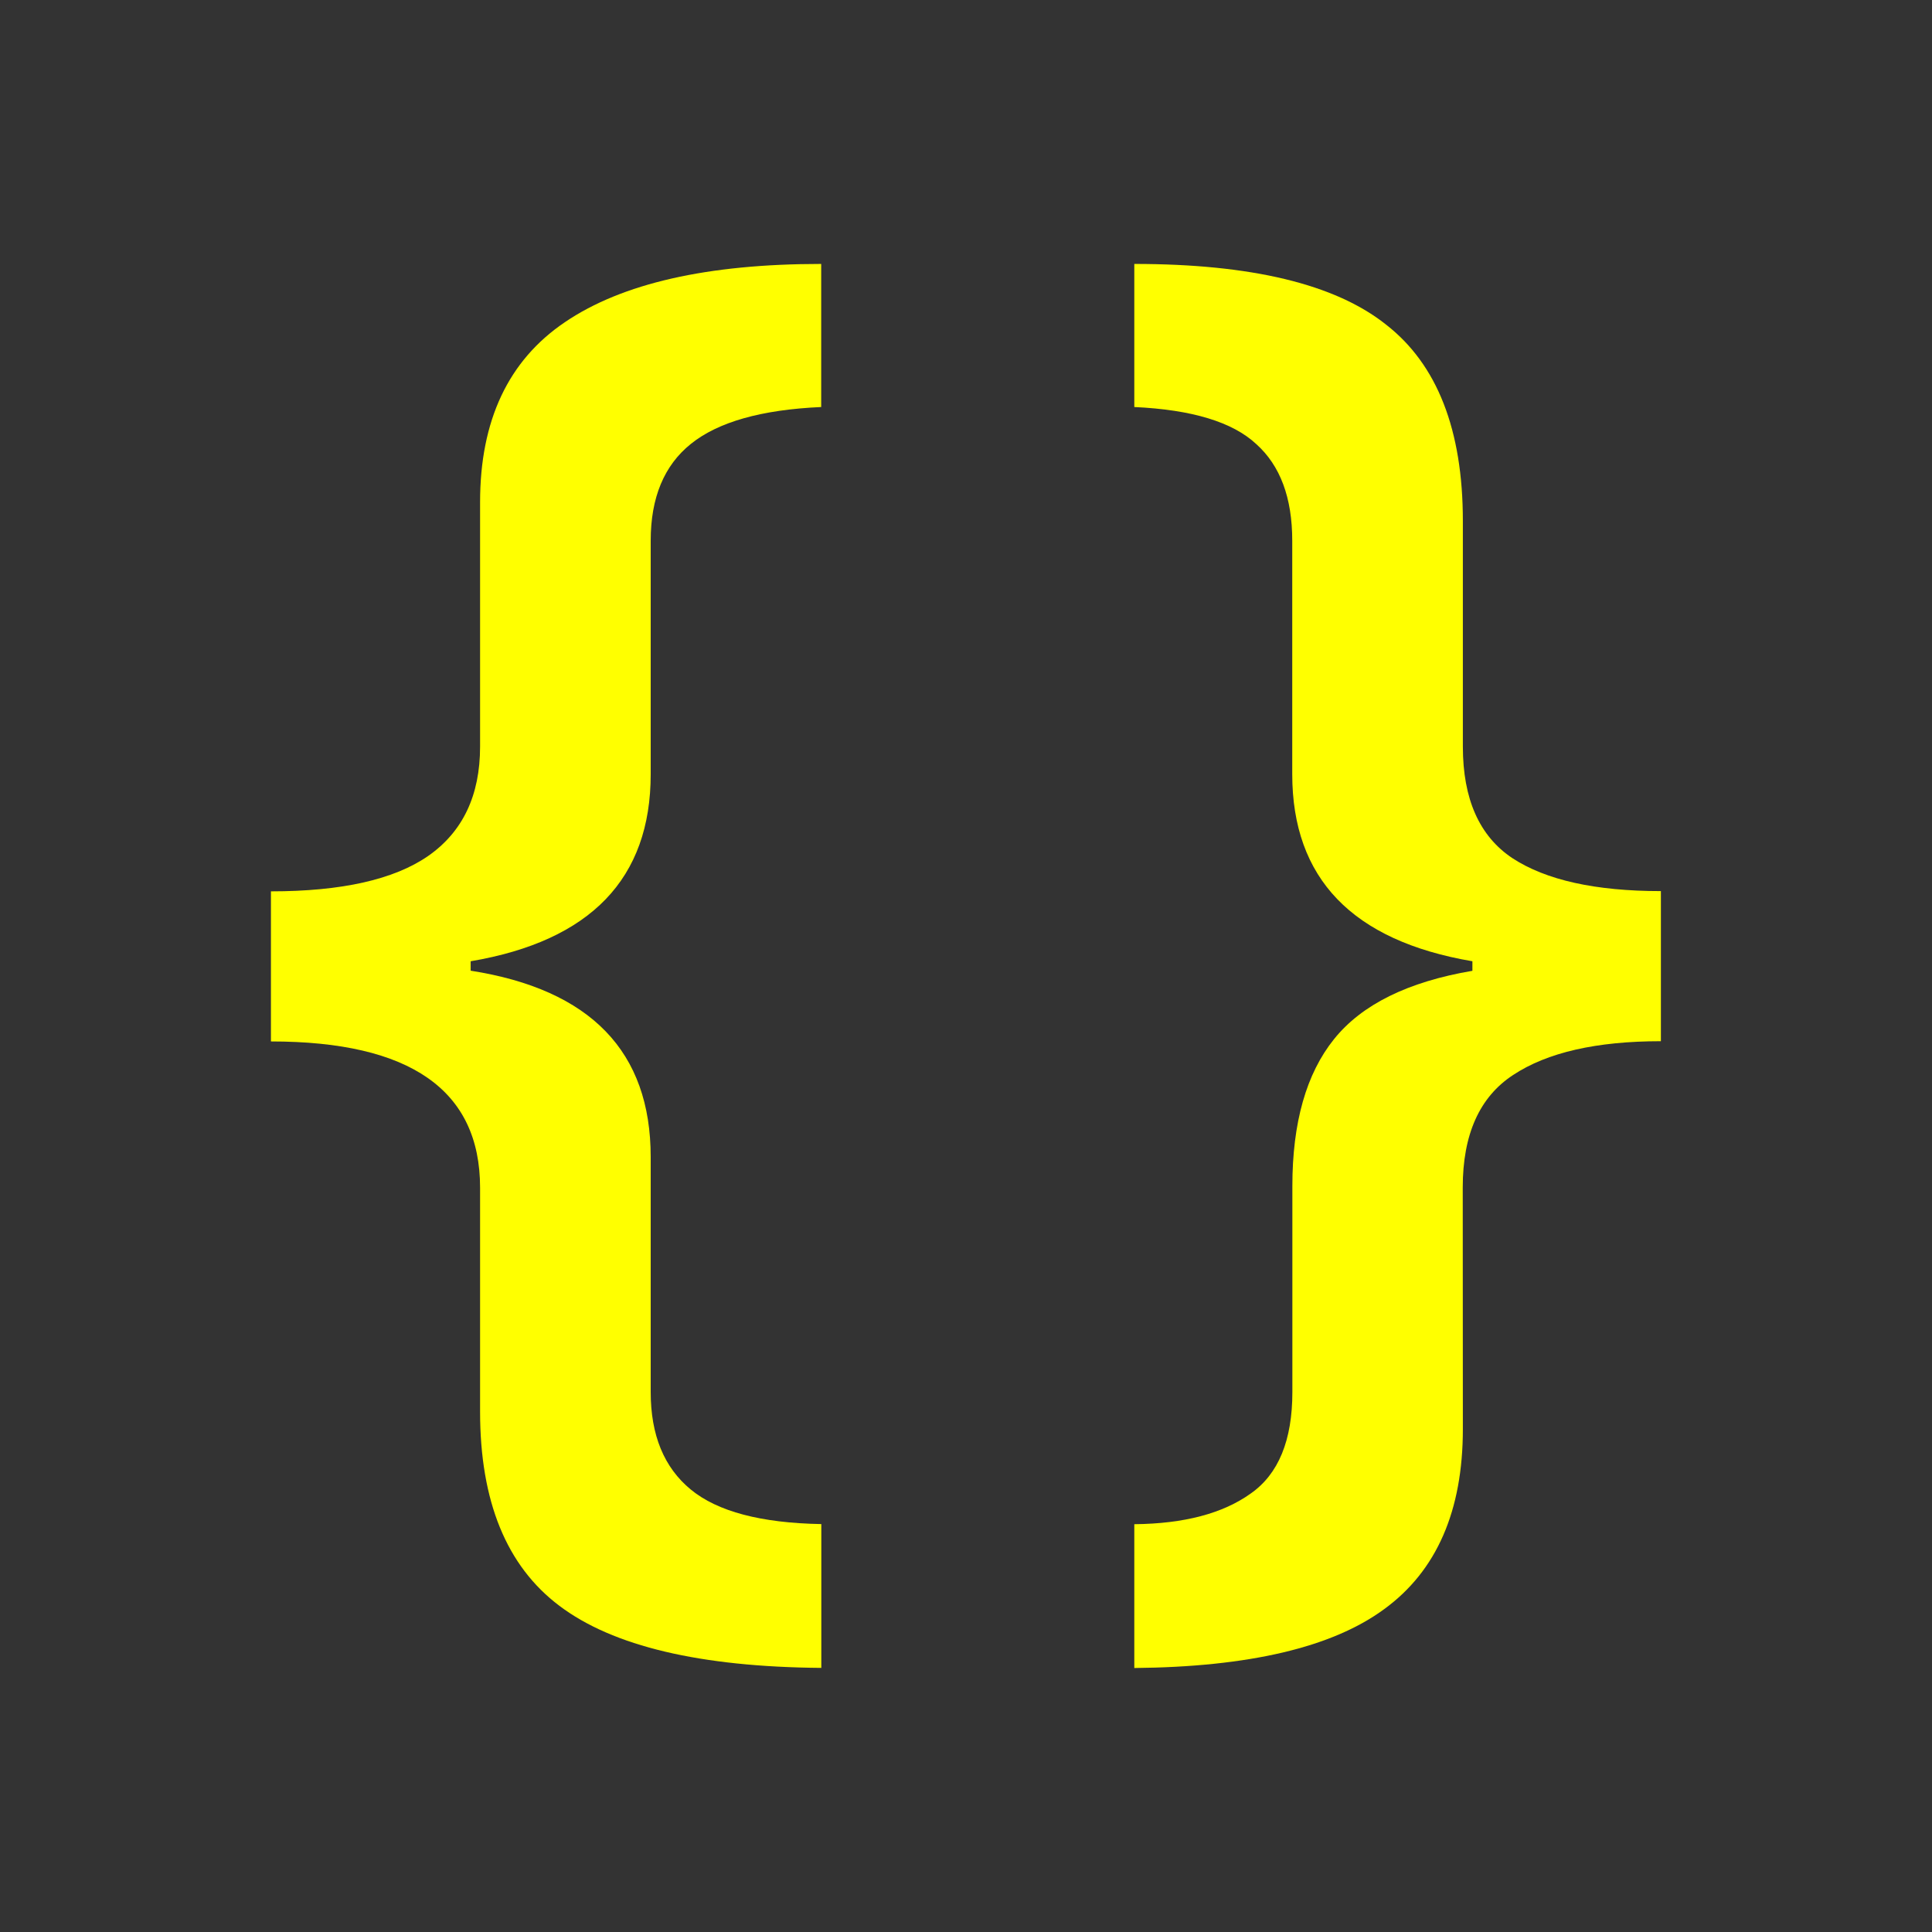
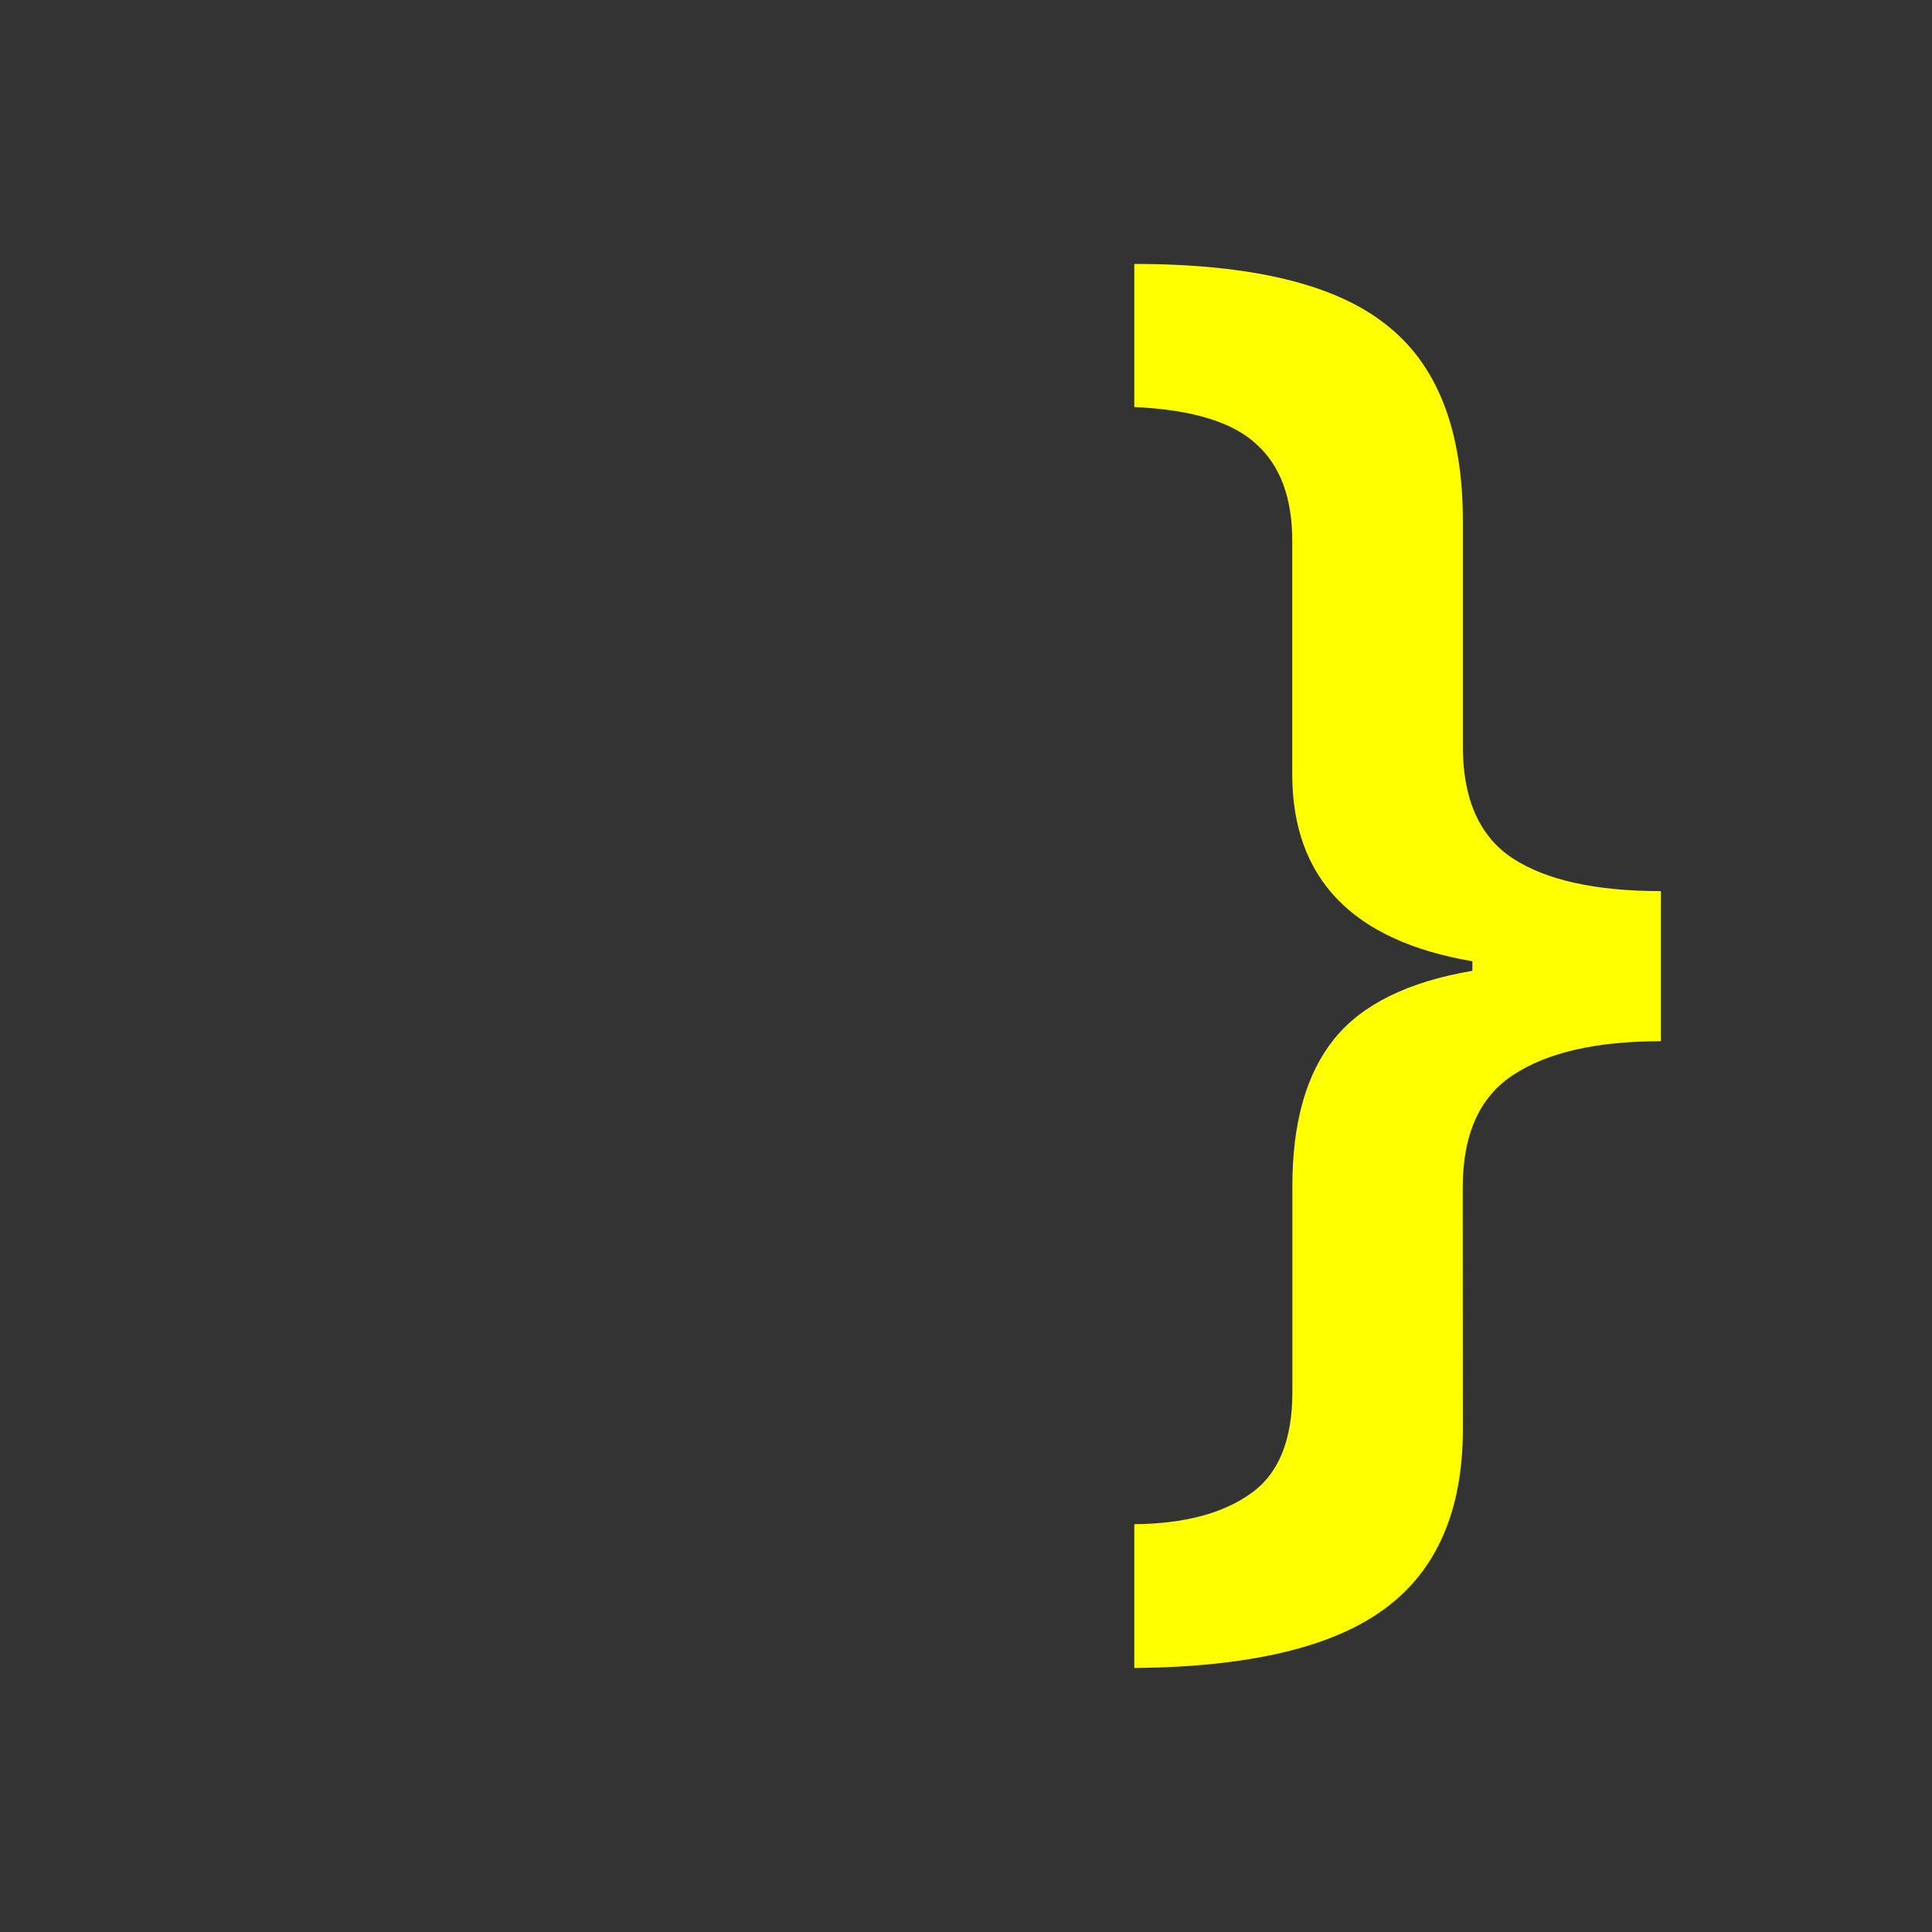
<svg xmlns="http://www.w3.org/2000/svg" xmlns:ns1="http://www.inkscape.org/namespaces/inkscape" xmlns:ns2="http://sodipodi.sourceforge.net/DTD/sodipodi-0.dtd" width="64" height="64" viewBox="0 0 64 64" version="1.1" id="svg5" ns1:version="1.1.1 (3bf5ae0d25, 2021-09-20)" ns2:docname="json.svg">
  <rect x="0" y="0" width="64" height="64" fill="#333333" stroke="none" />
  <ns2:namedview id="namedview7" pagecolor="#ffffff" bordercolor="#111111" borderopacity="1" ns1:pageshadow="0" ns1:pageopacity="0" ns1:pagecheckerboard="1" ns1:document-units="px" showgrid="false" ns1:zoom="21.124815" ns1:cx="4.165717" ns1:cy="13.798937" ns1:window-width="1366" ns1:window-height="716" ns1:window-x="-8" ns1:window-y="-8" ns1:window-maximized="1" ns1:current-layer="layer1" />
  <defs id="defs2" />
  <g ns1:label="Layer 1" ns1:groupmode="layer" id="layer1">
    <g aria-label="{}" id="text3762" style="font-weight:600;font-size:13.333px;line-height:1.25;font-family:'Open Sans';-inkscape-font-specification:'Open Sans Semi-Bold';text-align:center;letter-spacing:2px;text-anchor:middle;fill:#ffff00;stroke-width:0.25" transform="matrix(4,0,0,4,-8.4879998e-4,-8.5180006e-4)">
-       <path d="m 3.976,9.836 q 0,-1.211 -1.732,-1.211 V 7.382 q 0.879,0 1.302,-0.293 Q 3.976,6.789 3.976,6.184 V 4.159 q 0,-1.016 0.703,-1.491 Q 5.389,2.186 6.801,2.186 V 3.371 Q 6.059,3.404 5.721,3.677 5.389,3.944 5.389,4.478 v 1.934 q 0,1.296 -1.491,1.549 v 0.078 q 1.491,0.234 1.491,1.543 v 1.947 q 0,0.534 0.332,0.807 0.332,0.273 1.081,0.286 v 1.191 Q 5.298,13.801 4.633,13.299 3.976,12.805 3.976,11.691 Z" id="path13307" style="stroke-width:0.25" />
      <path d="m 12.115,11.835 q 0,1.016 -0.651,1.491 -0.645,0.475 -2.07,0.488 v -1.191 q 0.618,-0.006 0.964,-0.254 0.345,-0.241 0.345,-0.84 V 9.823 q 0,-0.788 0.345,-1.217 0.345,-0.43 1.146,-0.566 V 7.961 Q 10.702,7.707 10.702,6.411 V 4.478 q 0,-0.534 -0.299,-0.801 Q 10.11,3.404 9.394,3.371 V 2.186 q 1.452,0 2.083,0.501 0.638,0.495 0.638,1.628 v 1.868 q 0,0.651 0.41,0.924 0.417,0.273 1.23,0.273 v 1.243 q -0.801,0 -1.224,0.28 -0.417,0.273 -0.417,0.931 z" id="path13309" style="stroke-width:0.25" />
    </g>
  </g>
  <style id="style1218">.st0{fill:#999}</style>
</svg>